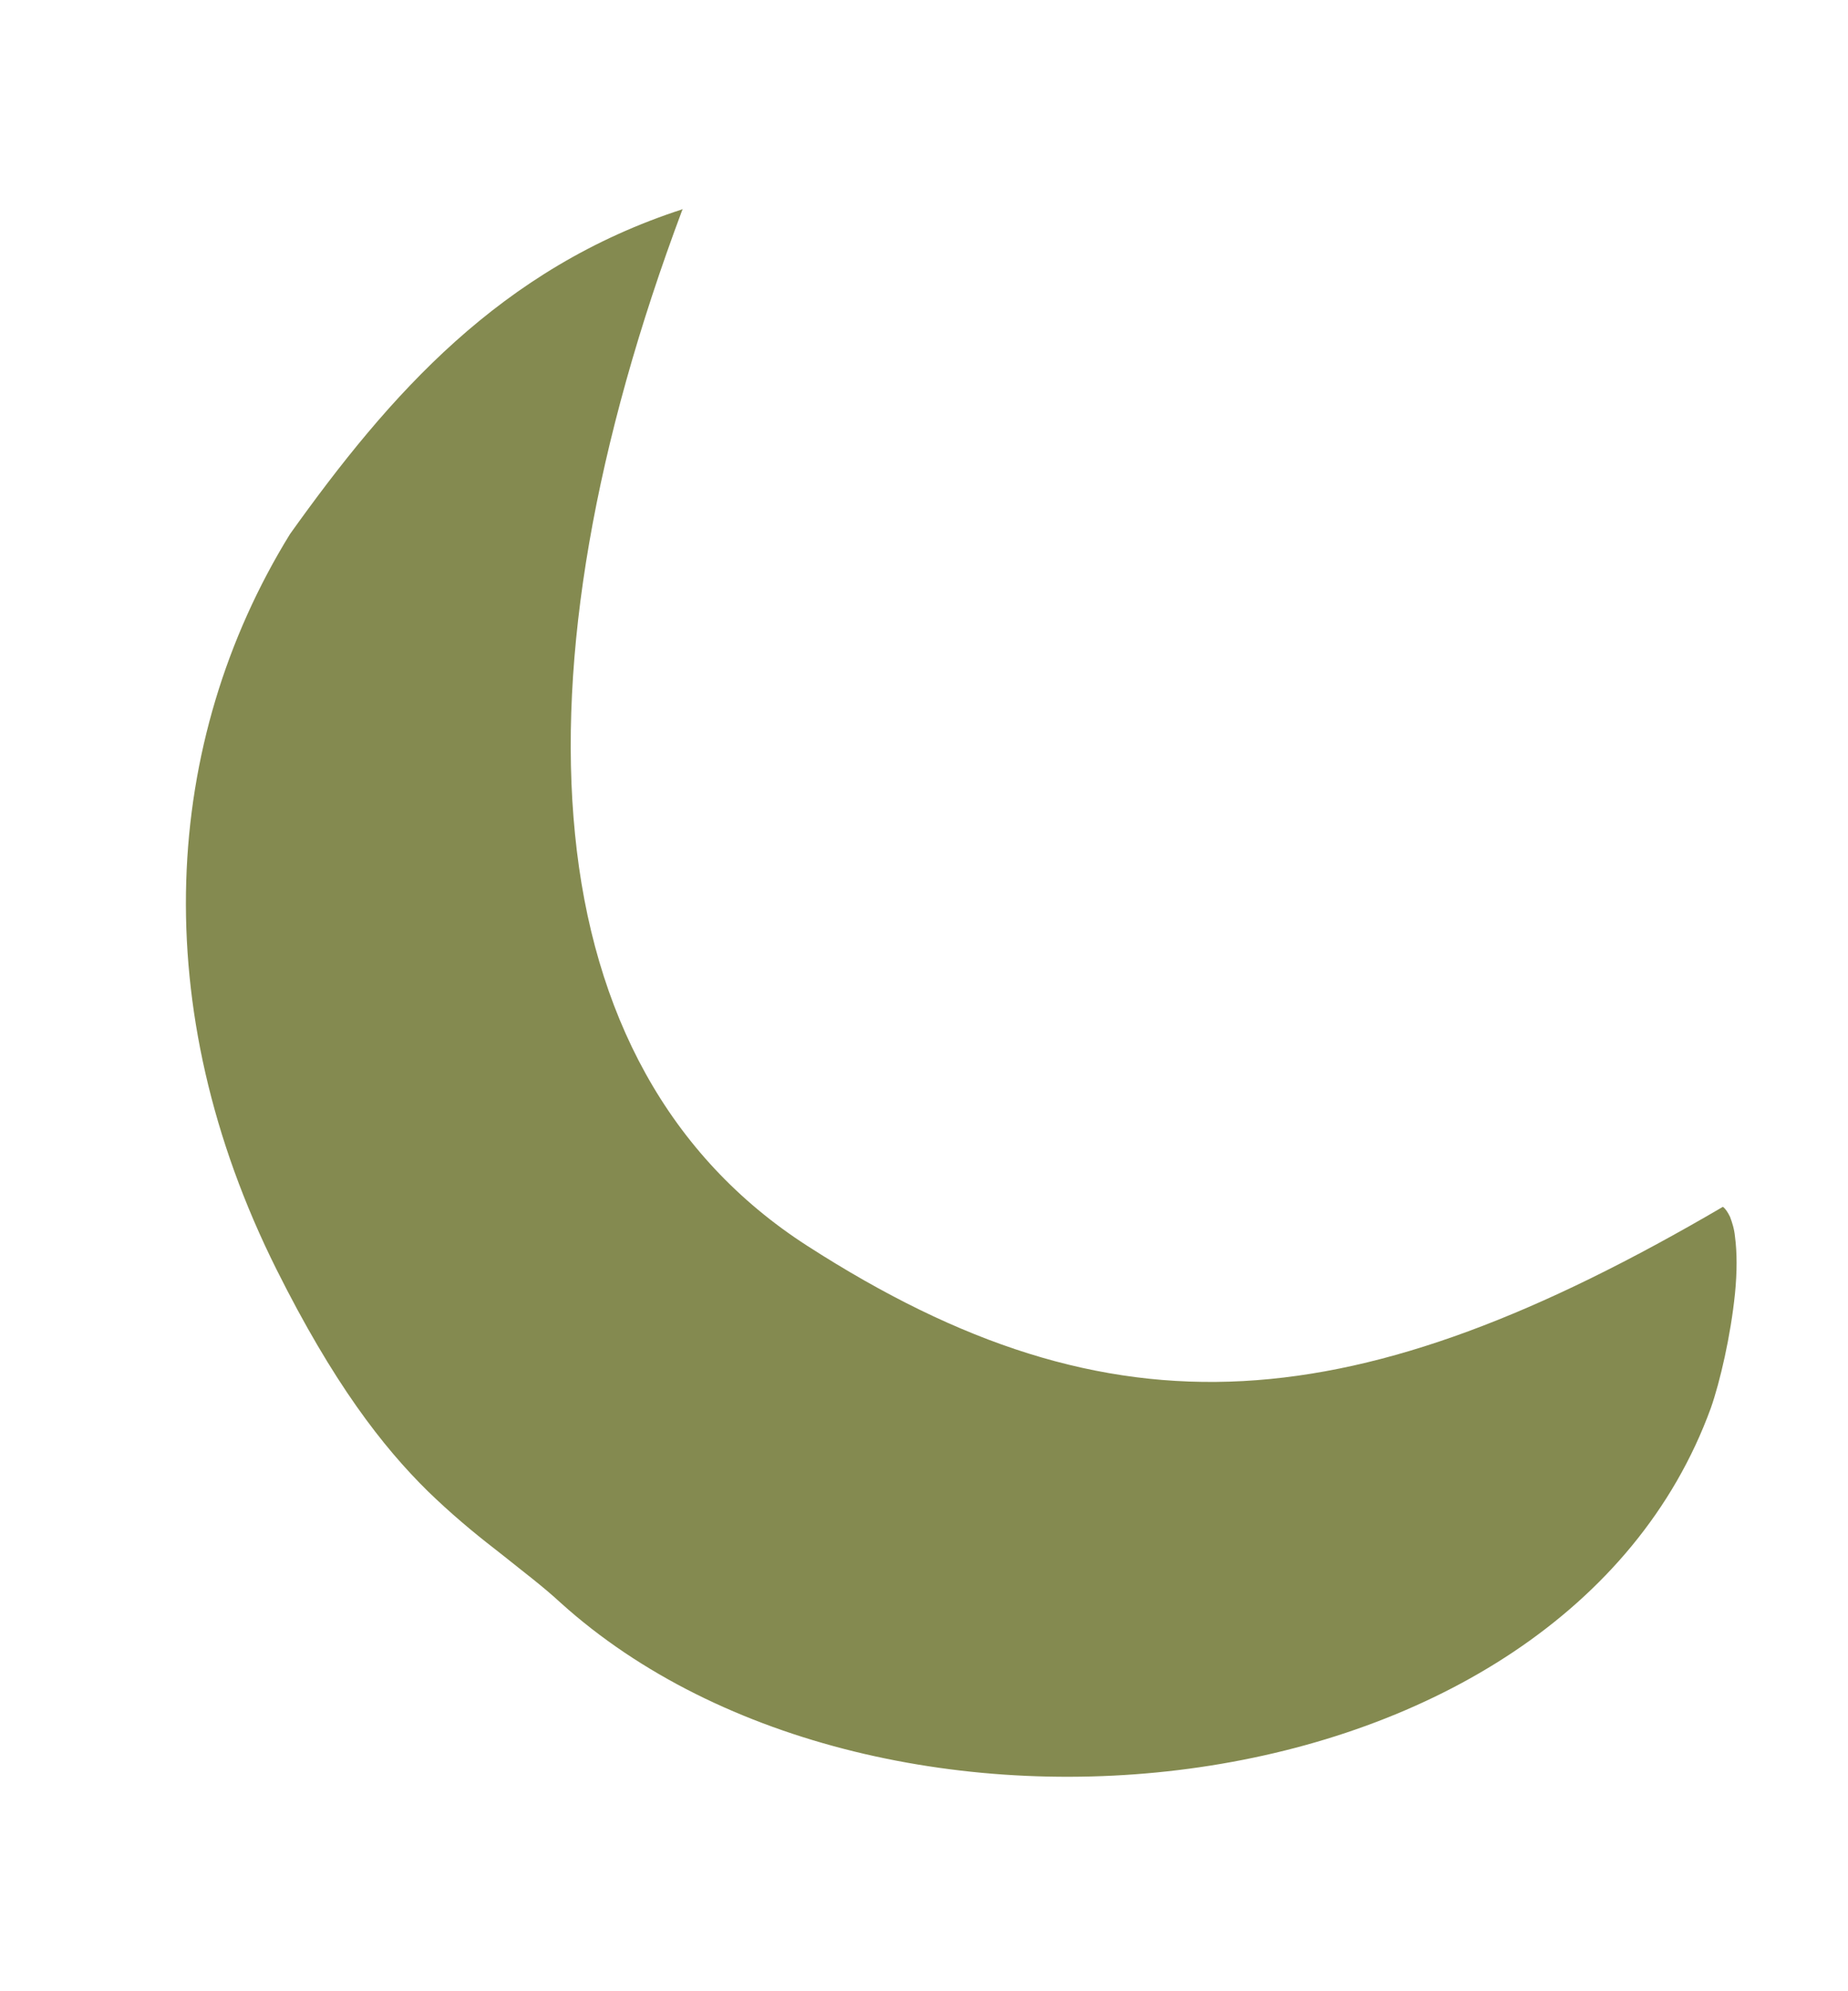
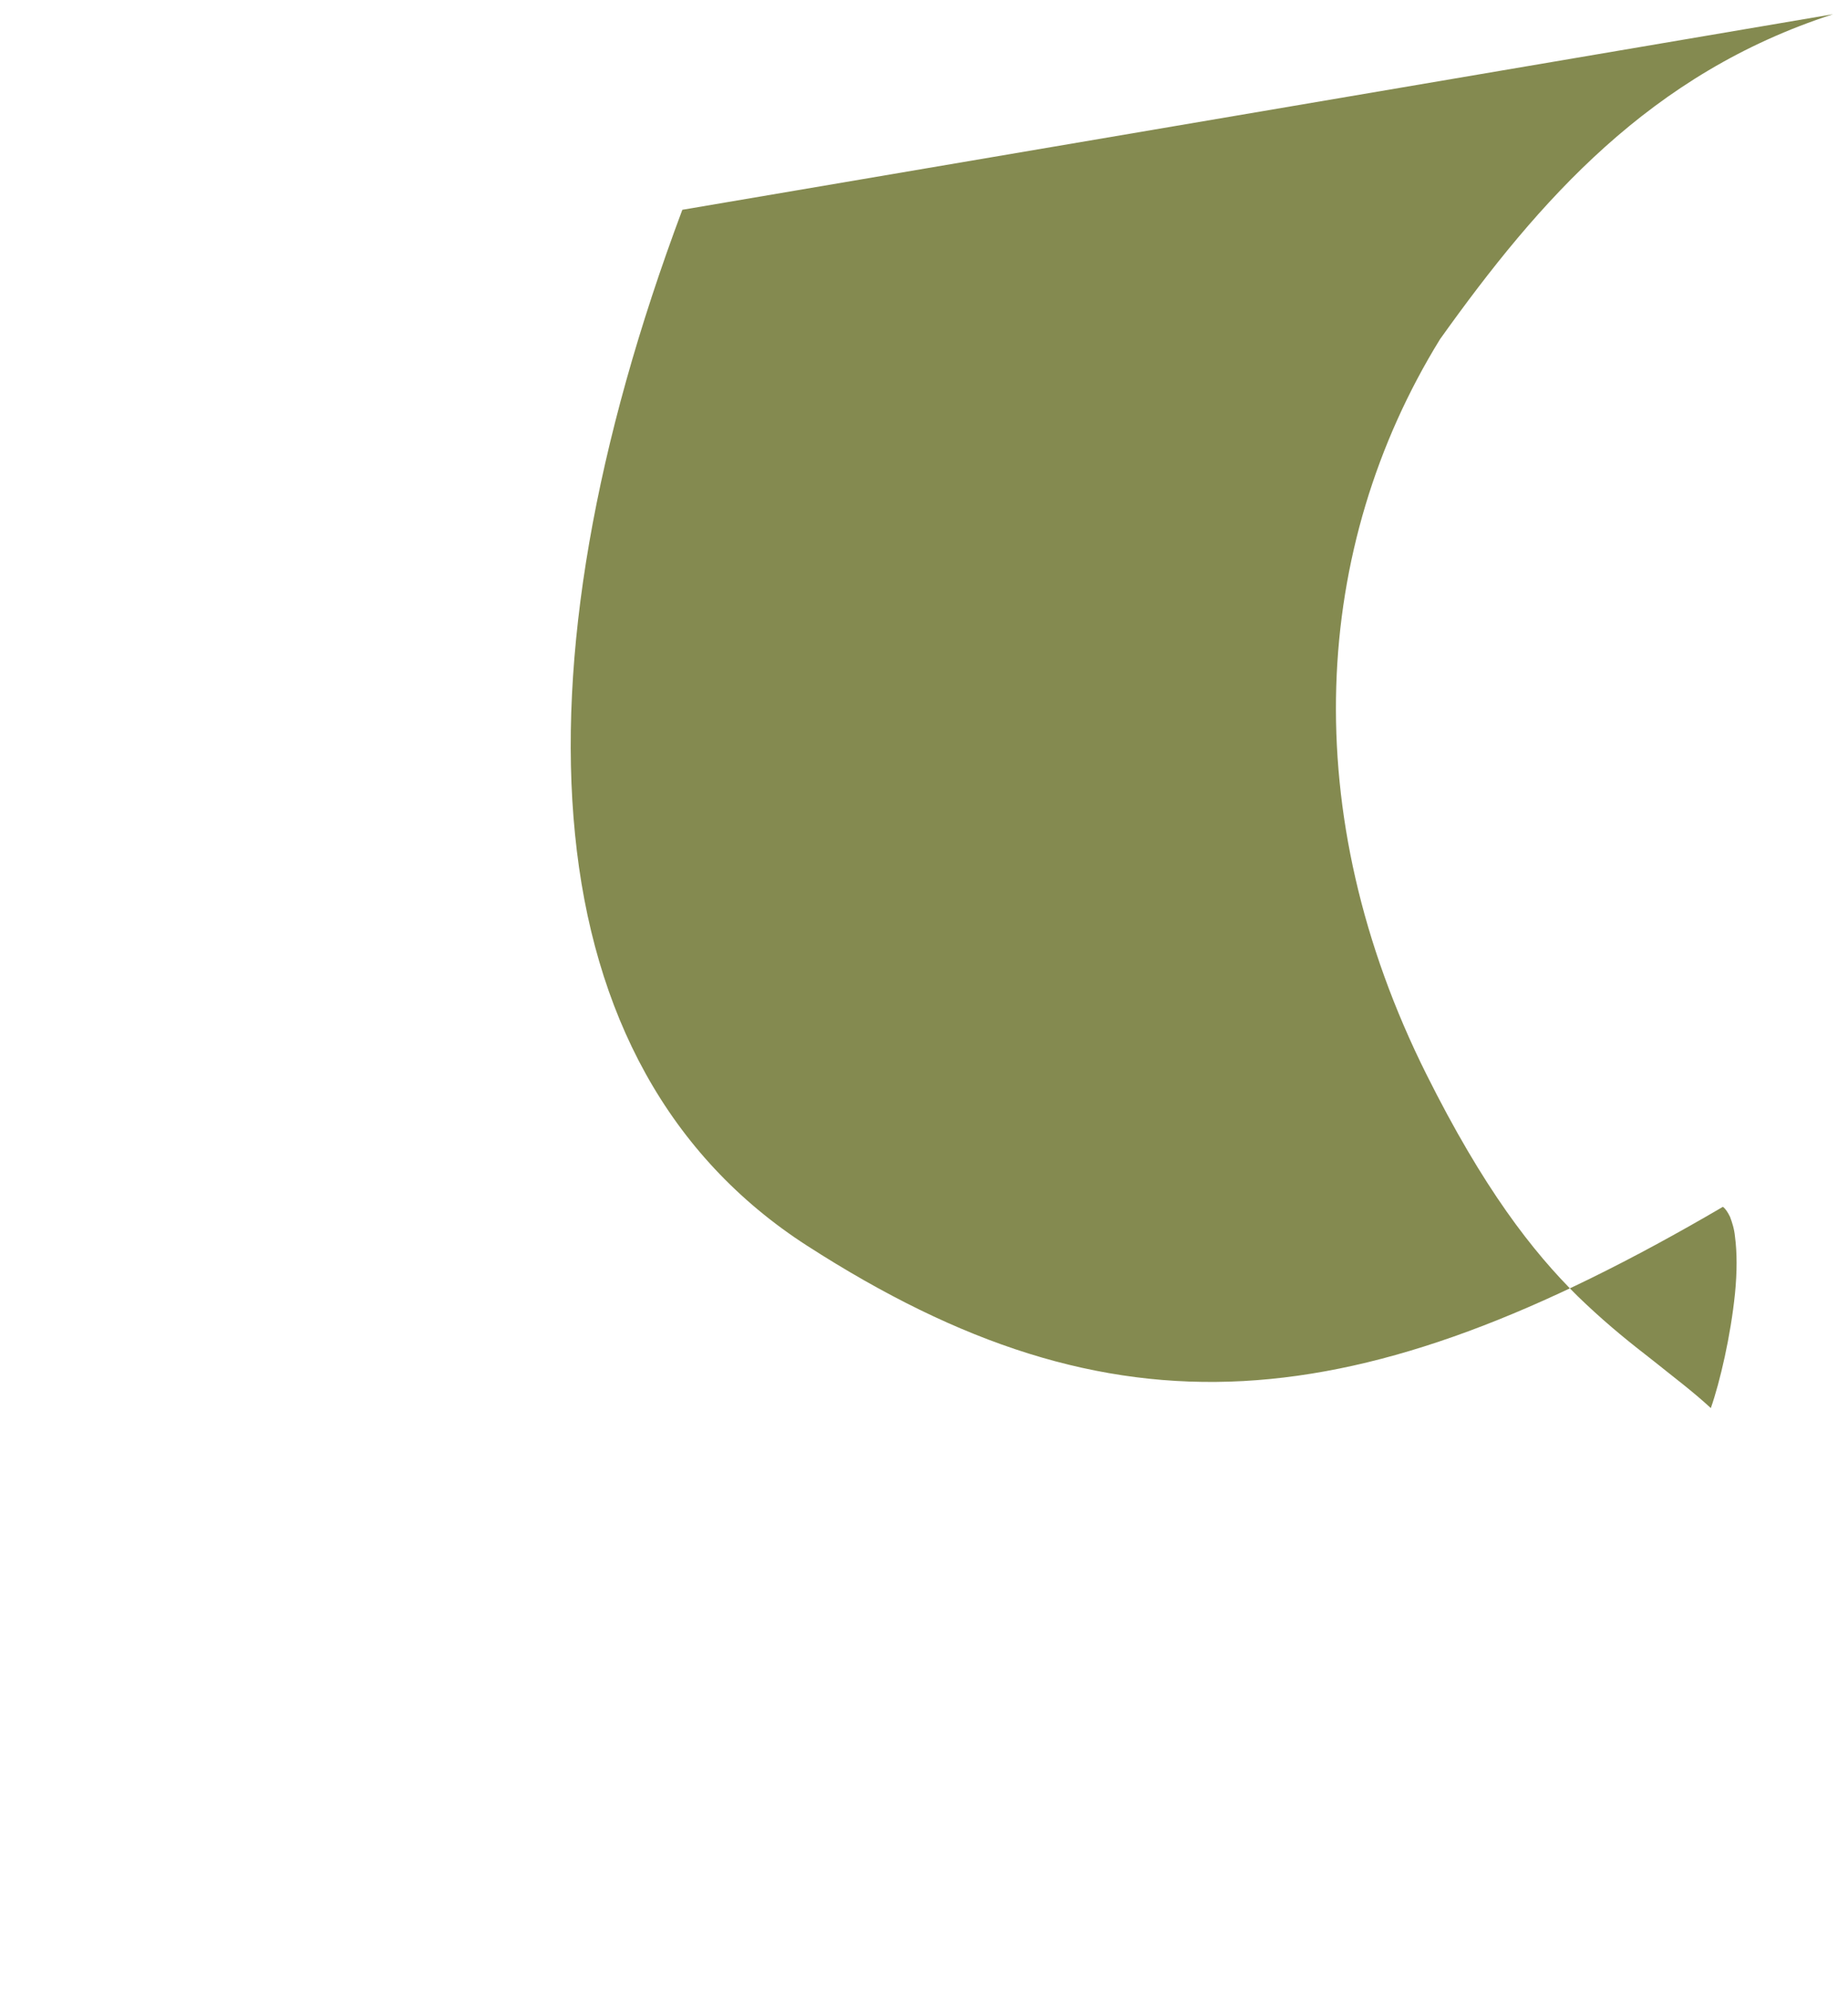
<svg xmlns="http://www.w3.org/2000/svg" id="Layer_1" version="1.1" viewBox="0 0 260 280">
  <defs>
    <style>
      .st0 {
        fill: #848a50;
      }
    </style>
  </defs>
-   <path class="st0" d="M96,29.5c-12.3,32.8-17.6,62.8-15.1,87.8,2.5,25.2,13.1,45.3,32.7,57.9,21.6,13.9,40.9,20.1,61.3,19,20.3-1.1,41.7-9.4,67.5-24.5.4.3.7.8,1,1.4.3.8.6,1.7.7,2.8.3,2.2.3,5,0,8-.6,5.9-2.1,12.4-3.4,16.1h0c-10.5,28.8-39.6,45.8-71.9,50.5-32.2,4.7-67.5-2.9-89.9-23.1h0c-2.6-2.4-5.3-4.4-7.9-6.5-.5-.4-.9-.7-1.4-1.1-3.1-2.4-6.2-5-9.4-8.1-6.4-6.3-13.3-15.2-21.3-31.2-18.4-36.8-16.1-74.2,1.9-103.4,14-19.6,29.6-37.4,55.3-45.7Z" />
+   <path class="st0" d="M96,29.5c-12.3,32.8-17.6,62.8-15.1,87.8,2.5,25.2,13.1,45.3,32.7,57.9,21.6,13.9,40.9,20.1,61.3,19,20.3-1.1,41.7-9.4,67.5-24.5.4.3.7.8,1,1.4.3.8.6,1.7.7,2.8.3,2.2.3,5,0,8-.6,5.9-2.1,12.4-3.4,16.1h0h0c-2.6-2.4-5.3-4.4-7.9-6.5-.5-.4-.9-.7-1.4-1.1-3.1-2.4-6.2-5-9.4-8.1-6.4-6.3-13.3-15.2-21.3-31.2-18.4-36.8-16.1-74.2,1.9-103.4,14-19.6,29.6-37.4,55.3-45.7Z" />
</svg>